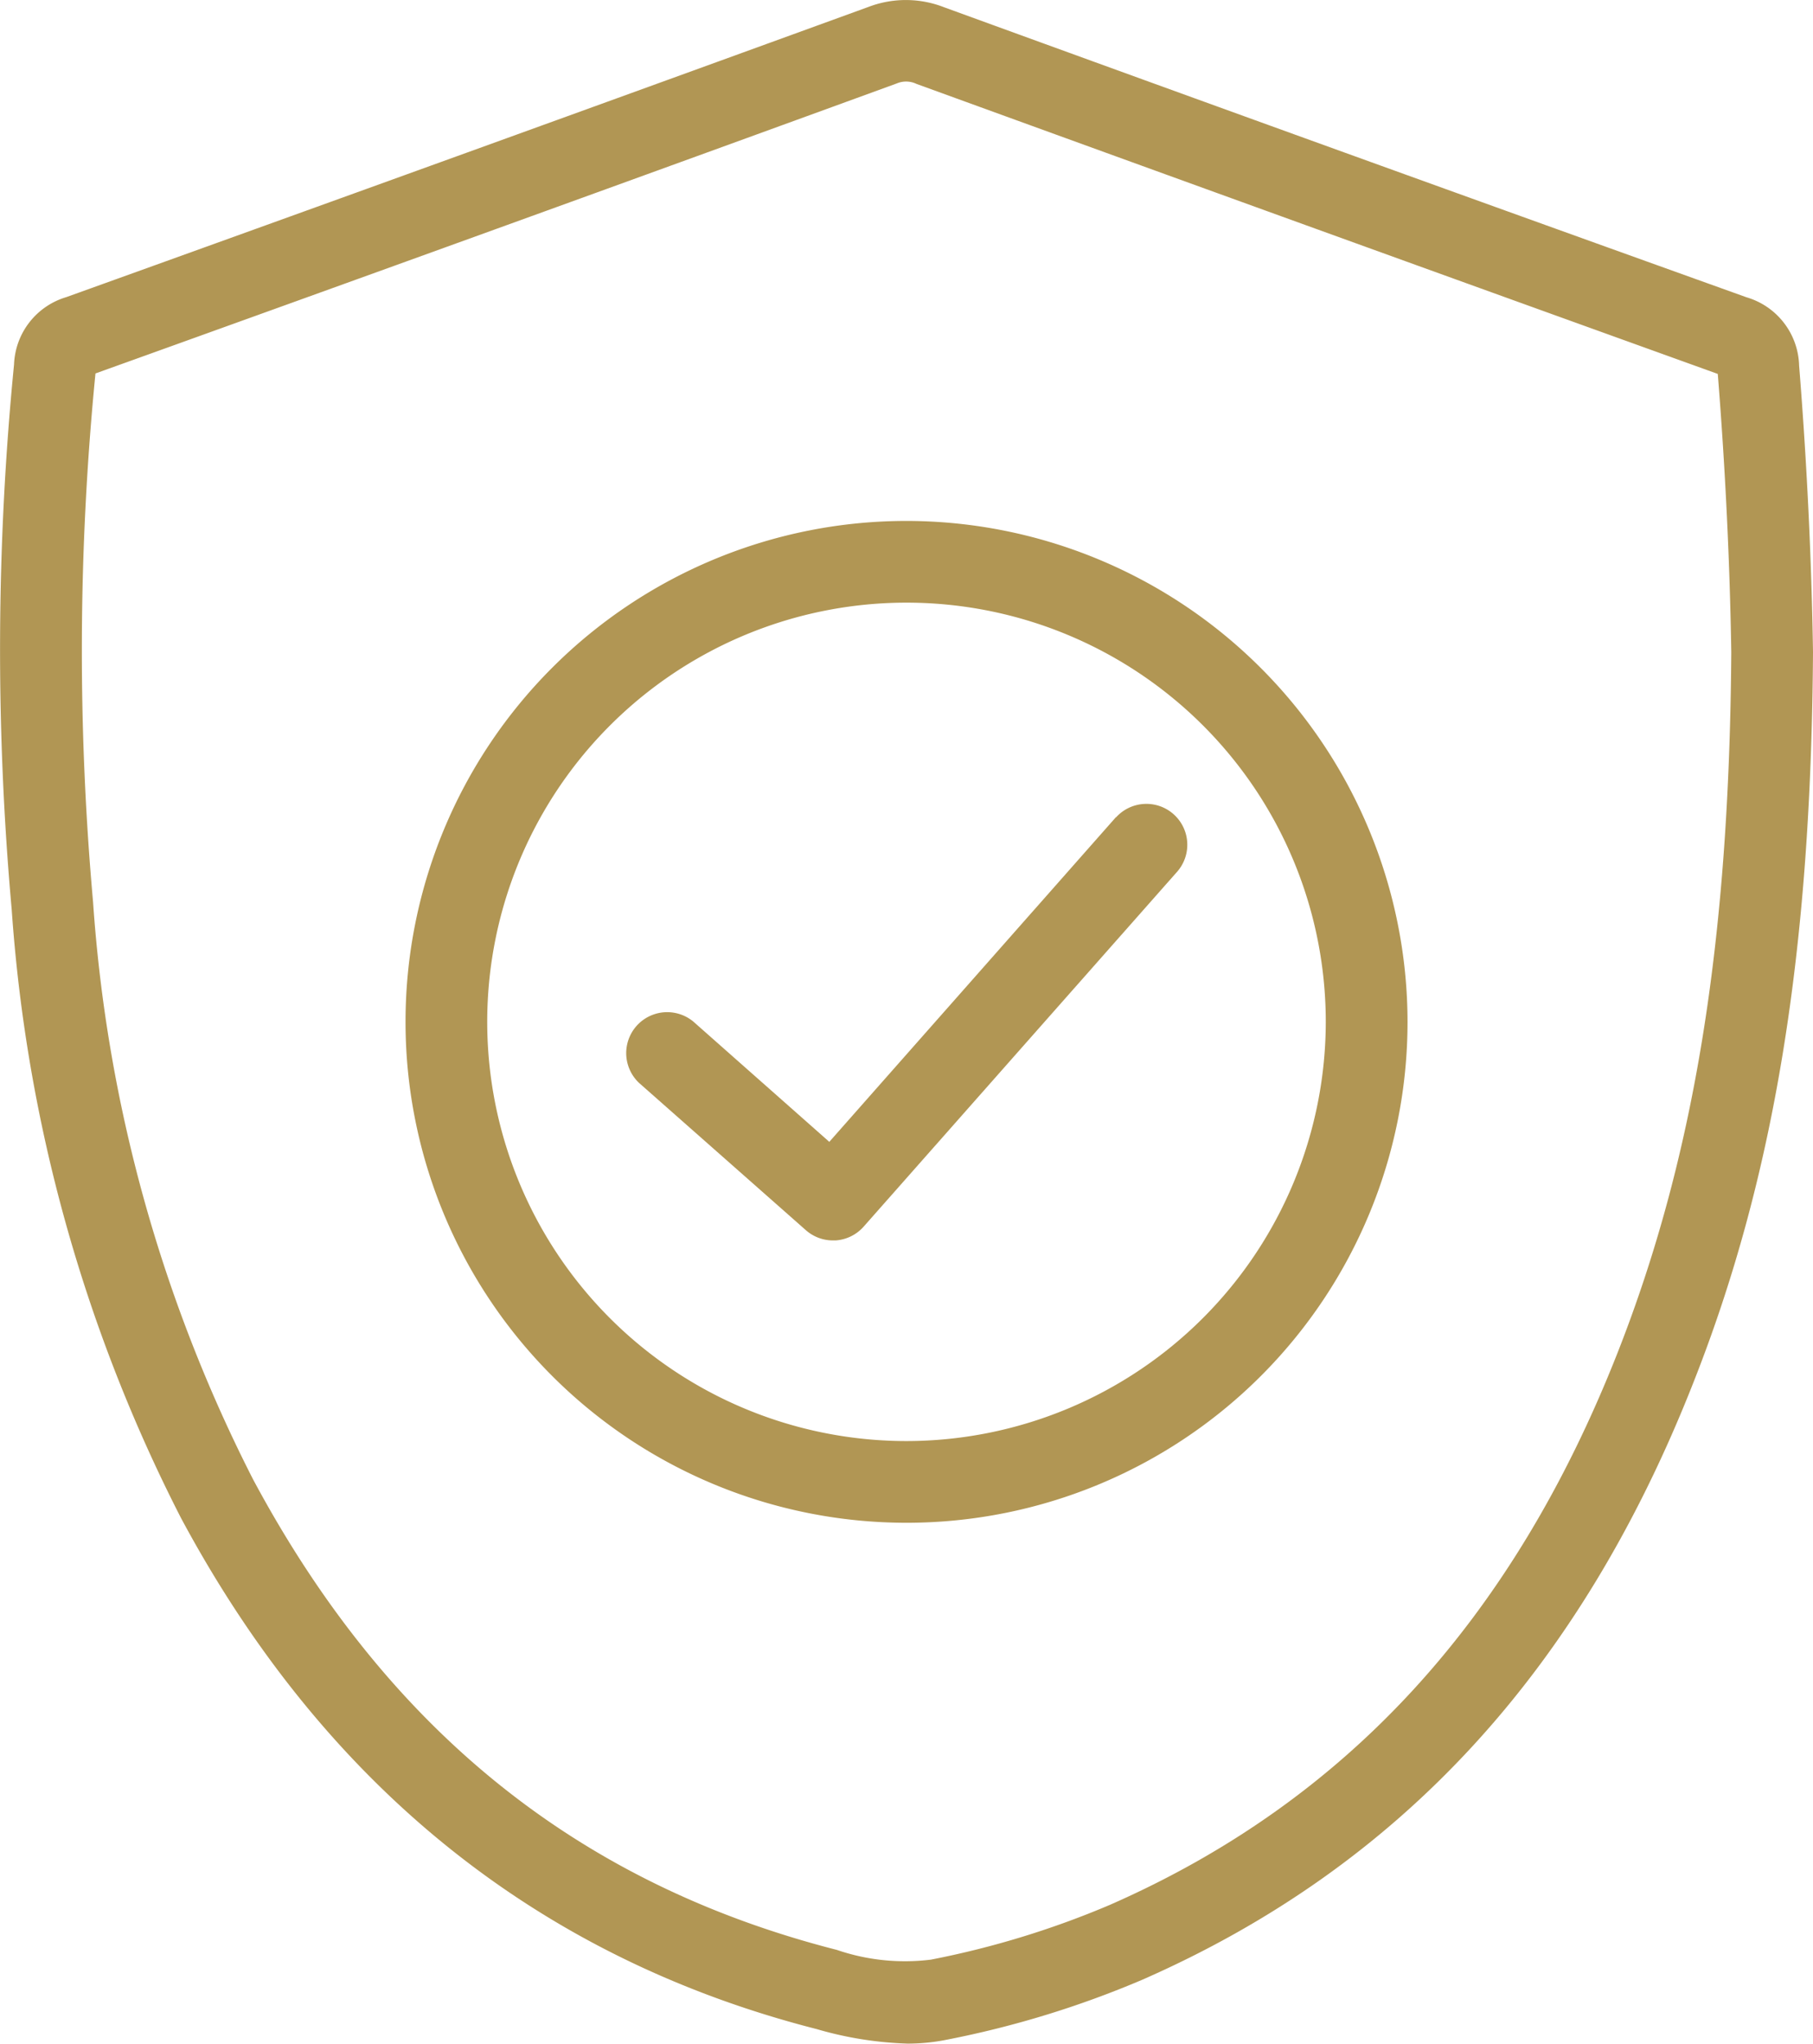
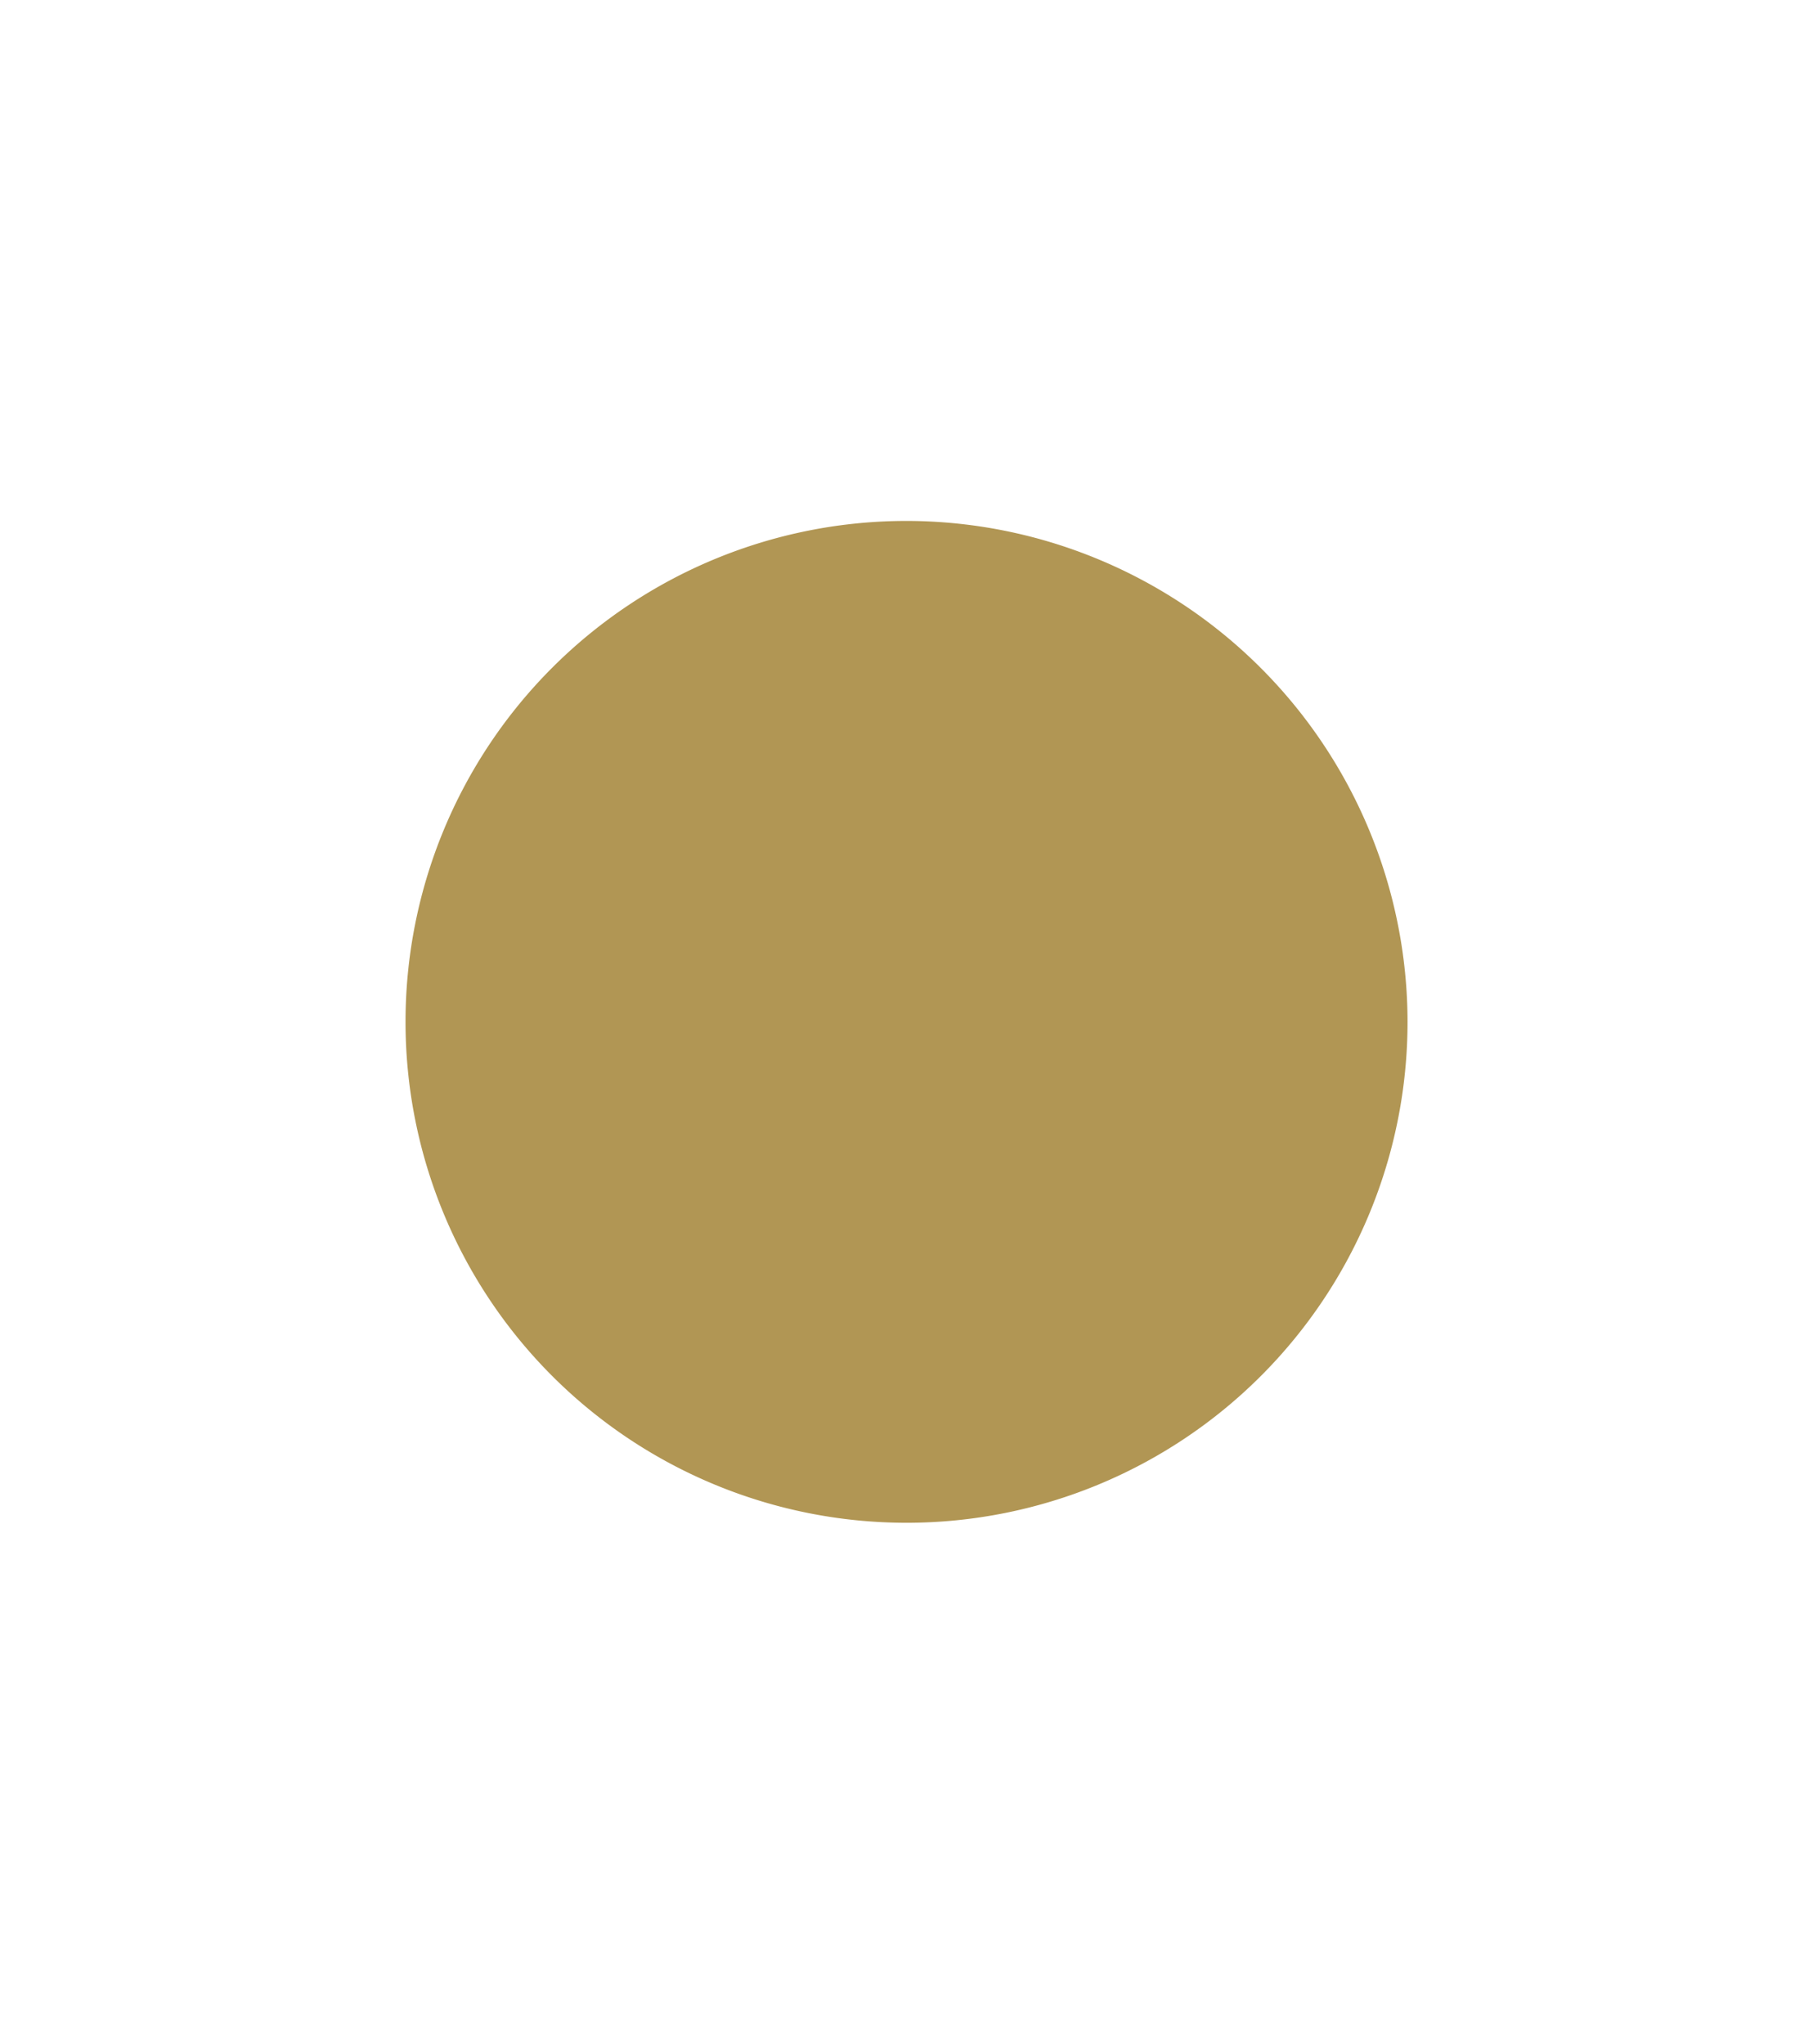
<svg xmlns="http://www.w3.org/2000/svg" width="50" height="56.371">
  <g fill="#b19654">
    <path data-name="Path 2703" d="M30.778 22.538l-7.907 8.958-3.747-3.315a1.13 1.13 0 00-1.5 1.689l4.6 4.062a1.13 1.13 0 00.748.283h.069a1.133 1.133 0 00.776-.379l8.655-9.8a1.128 1.128 0 00-1.691-1.493z" />
-     <path data-name="Path 2704" d="M25.001 14.369a13.817 13.817 0 1013.817 13.818 13.833 13.833 0 00-13.817-13.818zm0 25.38a11.563 11.563 0 1111.562-11.562 11.575 11.575 0 01-11.562 11.562z" />
-     <path data-name="Path 2705" d="M50 17.974c-.04-2.552-.168-5.207-.383-7.891a2.018 2.018 0 00-1.448-1.882q-11.074-3.973-22.13-8a2.893 2.893 0 00-2.083-.012Q12.899 4.213 1.828 8.196a2.017 2.017 0 00-1.441 1.86 80.305 80.305 0 00-.064 15.035 43.385 43.385 0 004.67 16.783c3.964 7.393 9.862 12.136 17.531 14.095a9.973 9.973 0 002.5.4 5.424 5.424 0 001.1-.11 26.9 26.9 0 005.378-1.651c7.1-3.118 12.076-8.515 15.21-16.5 2.223-5.641 3.234-11.844 3.288-20.107v-.025zm-5.379 19.312c-2.906 7.4-7.491 12.394-14.018 15.259a24.618 24.618 0 01-4.93 1.508 5.791 5.791 0 01-2.592-.268c-7.13-1.822-12.4-6.066-16.1-12.976a41.217 41.217 0 01-4.415-15.936 77.989 77.989 0 01.067-14.572q11.057-3.973 22.1-8a.662.662 0 01.541.013 7494.045 7494.045 0 0022.1 8c.208 2.61.333 5.193.372 7.676-.053 7.976-1.018 13.925-3.125 19.296z" />
+     <path data-name="Path 2704" d="M25.001 14.369a13.817 13.817 0 1013.817 13.818 13.833 13.833 0 00-13.817-13.818zm0 25.38z" />
  </g>
</svg>